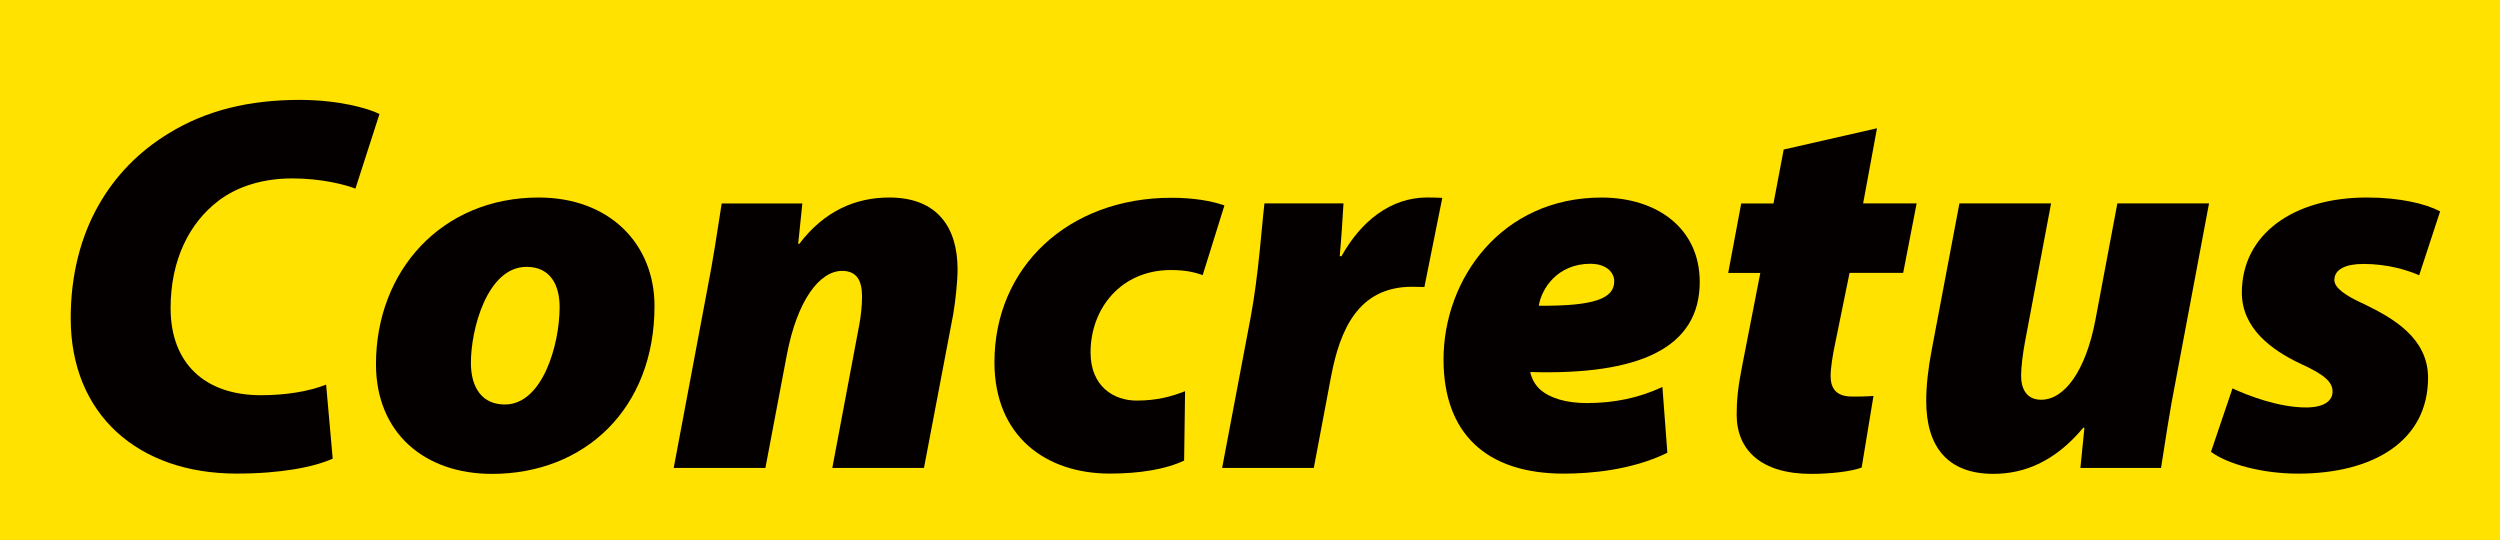
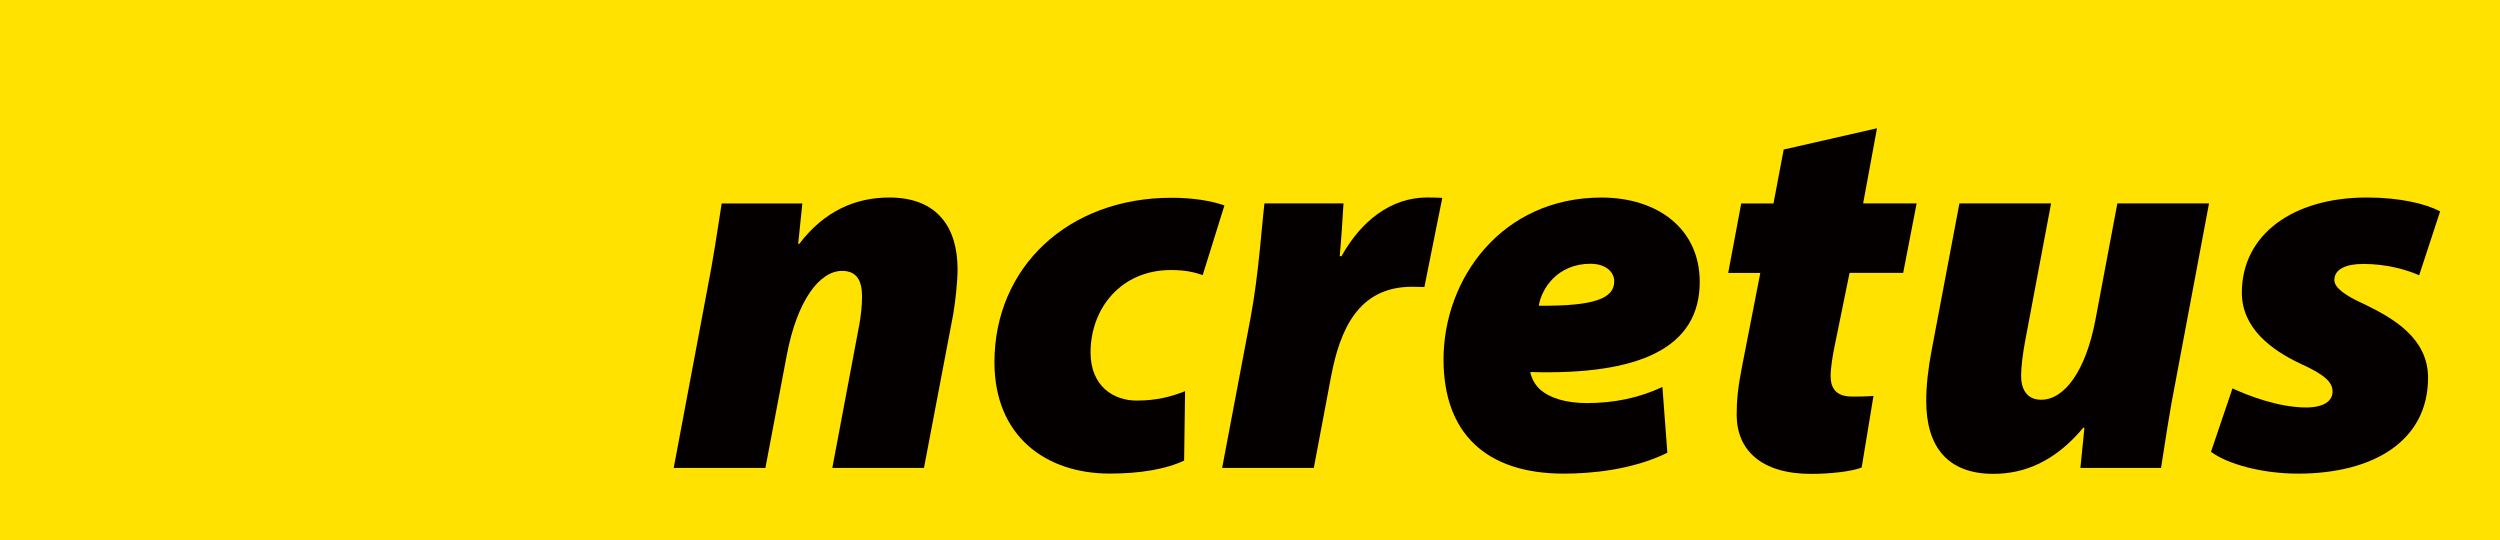
<svg xmlns="http://www.w3.org/2000/svg" id="_レイヤー_2" data-name="レイヤー_2" viewBox="0 0 683.5 147.65">
  <defs>
    <style>
      .cls-1 {
        fill: #040000;
      }

      .cls-2 {
        fill: #ffe200;
      }
    </style>
  </defs>
  <g id="URL">
    <g>
      <rect class="cls-2" width="683.5" height="147.65" />
      <g>
-         <path class="cls-1" d="M90.96,125.4c-5.11,2.28-14.04,4.08-26.28,4.08-26.83,0-45.35-16.06-45.35-42.45,0-23.92,10.99-40.94,26.68-50.5,10.33-6.39,22.16-9.22,35.91-9.22,10.66,0,18.78,2.31,21.83,3.86l-6.58,20.4c-2.57-.99-8.93-2.79-17.31-2.79-7.79,0-14.88,2.09-20.21,6.17-7.83,5.99-13.01,16.02-13.01,29.29,0,15.03,9.3,23.81,24.7,23.81,6.8,0,13.12-1.03,17.82-2.9l1.8,20.25Z" />
-         <path class="cls-1" d="M178.94,83.69c0,28.08-19.11,45.87-44.43,45.87-18.52,0-31.72-11.25-31.72-29.99,0-25.47,17.9-45.57,44.47-45.57,19.4,0,31.68,12.68,31.68,29.69ZM128.74,99.16c0,7.06,3.23,11.43,9.3,11.43,10.25,0,14.96-16.28,14.96-26.64,0-5.99-2.5-10.99-9.04-10.99-10.84,0-15.25,17.31-15.21,26.2Z" />
        <path class="cls-1" d="M184.19,127.94l8.97-47.7c1.91-9.63,3.09-17.93,4.15-24.62h22.05l-1.14,11.06h.29c6.91-9.08,15.47-12.68,24.62-12.68,13.19,0,18.67,8.23,18.67,19.66,0,3.27-.62,9-1.21,12.35l-7.98,41.93h-25.06l7.39-39.25c.44-2.43.74-5.15.74-7.61,0-4.15-1.29-7.02-5.44-7.02-6.1,0-12.27,7.9-15.14,23.04l-5.84,30.83h-25.06Z" />
        <path class="cls-1" d="M323.73,125.92c-5,2.39-12.2,3.56-20.32,3.56-17.49,0-31.53-10.22-31.53-30.43,0-26.06,20.21-44.98,48.36-44.98,5.88,0,10.84.81,14.52,2.09l-5.95,19.07c-2.39-.88-4.92-1.4-8.71-1.4-13.6,0-21.94,10.47-21.94,22.53,0,9.3,6.36,13.16,12.57,13.16,5.66,0,9.63-1.14,13.27-2.57l-.26,18.96Z" />
        <path class="cls-1" d="M334.13,127.94l7.86-41.53c2.13-11.5,2.98-24.77,3.71-30.8h21.61c-.29,4.81-.59,9.63-1.03,14.44h.48c5.26-9.48,13.41-16.06,23.41-16.06,1.43,0,2.79.04,4.15.11l-4.89,24.37c-.96-.04-2.17-.07-3.34-.07-14.74,0-19.77,11.69-22.23,24.81l-4.67,24.73h-25.06Z" />
        <path class="cls-1" d="M455.85,123.79c-9.67,4.74-20.98,5.7-28.33,5.7-21.28,0-32.86-11.1-32.86-31.2,0-22.05,15.88-44.28,43.18-44.28,15.07,0,26.83,8.27,26.87,23.04,0,18.08-16.46,25.54-46.34,24.66.33,1.62,1.21,3.42,2.65,4.74,2.76,2.43,7.17,3.75,12.86,3.75,7.42,0,14.33-1.43,20.62-4.41l1.36,18.01ZM434.86,72.11c-9.04,0-13.41,6.76-14.15,11.47,15.25.15,20.62-2.02,20.62-6.65,0-2.61-2.35-4.81-6.47-4.81Z" />
        <path class="cls-1" d="M513.17,35.07l-3.79,20.54h14.63l-3.68,19h-14.66l-4.08,19.99c-.51,2.35-1.1,6.1-1.1,8.16,0,3.2,1.32,5.66,5.88,5.66,1.73,0,3.9,0,5.84-.18l-3.23,19.59c-3.01,1.14-8.86,1.73-13.82,1.73-13.6,0-20.36-6.47-20.36-16.21,0-3.86.37-7.68,1.51-13.34l4.96-25.39h-8.78l3.56-19h8.82l2.79-14.74,25.5-5.81Z" />
        <path class="cls-1" d="M603.95,55.61l-8.97,47.7c-1.91,9.63-3.09,17.93-4.15,24.62h-22.05l1.1-10.95-.29-.07c-7.83,9.41-16.28,12.64-24.62,12.64-12.53,0-18.34-7.46-18.34-19.92,0-4.19.51-8.75,1.47-13.82l7.61-40.21h25.06l-7.17,38.04c-.55,3.05-1.03,6.65-1.03,9.11,0,3.42,1.4,6.54,5.48,6.54,6.39,0,12.16-7.9,14.81-21.68l6.03-32.01h25.06Z" />
        <path class="cls-1" d="M610.34,106.18c4.41,2.06,12.83,5.26,20.25,5.22,5-.04,7.13-1.91,7.13-4.34,0-2.65-2.24-4.63-8.56-7.53-8.31-3.86-16.24-9.89-16.24-19.51,0-15.99,14.11-26.02,34.14-26.02,9.22,0,16.17,1.73,20.07,3.79l-5.73,17.46c-3.27-1.4-8.56-3.09-15.29-3.09-4.81,0-7.9,1.47-7.9,4.41,0,2.02,2.72,4.15,8.31,6.65,7.79,3.79,17.31,9.22,17.31,20.07,0,17.13-14.77,26.2-35.57,26.2-9.7,0-19.11-2.54-23.78-5.95l5.88-17.35Z" />
      </g>
    </g>
  </g>
</svg>